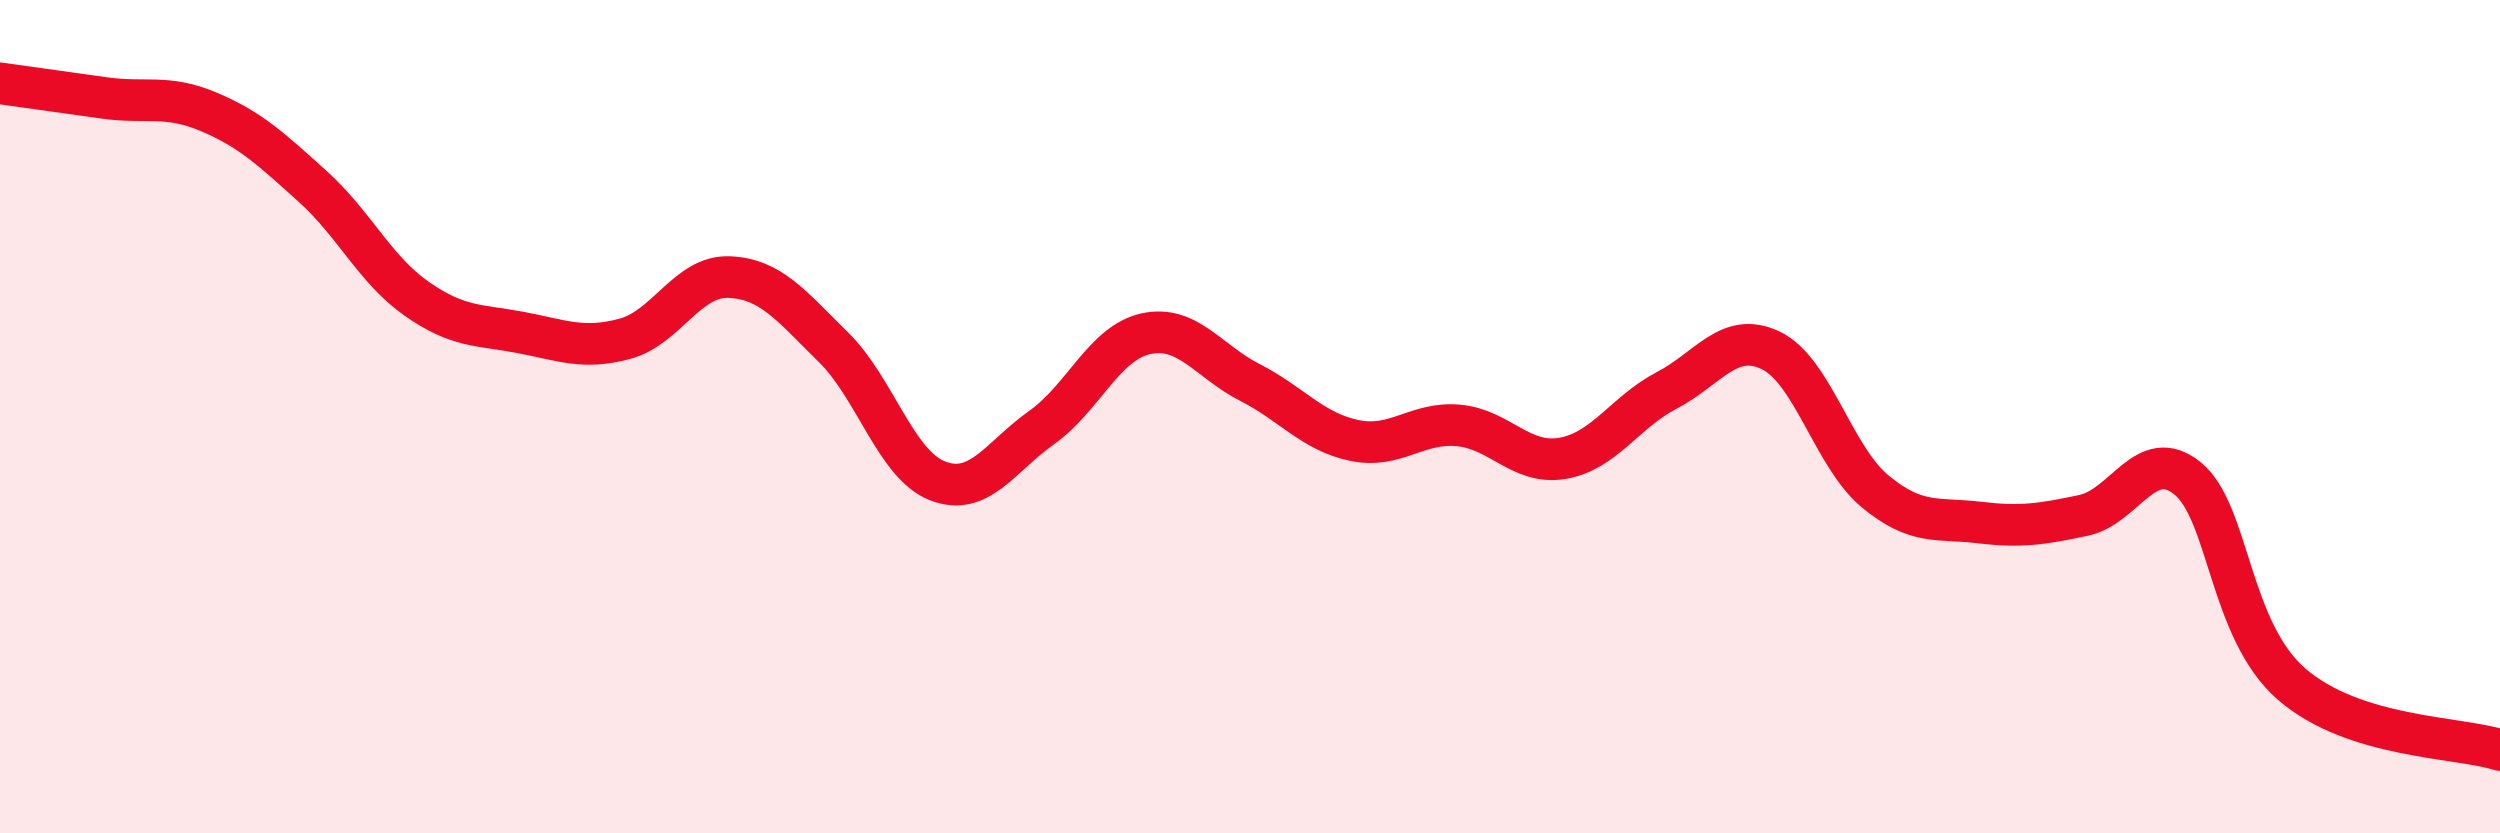
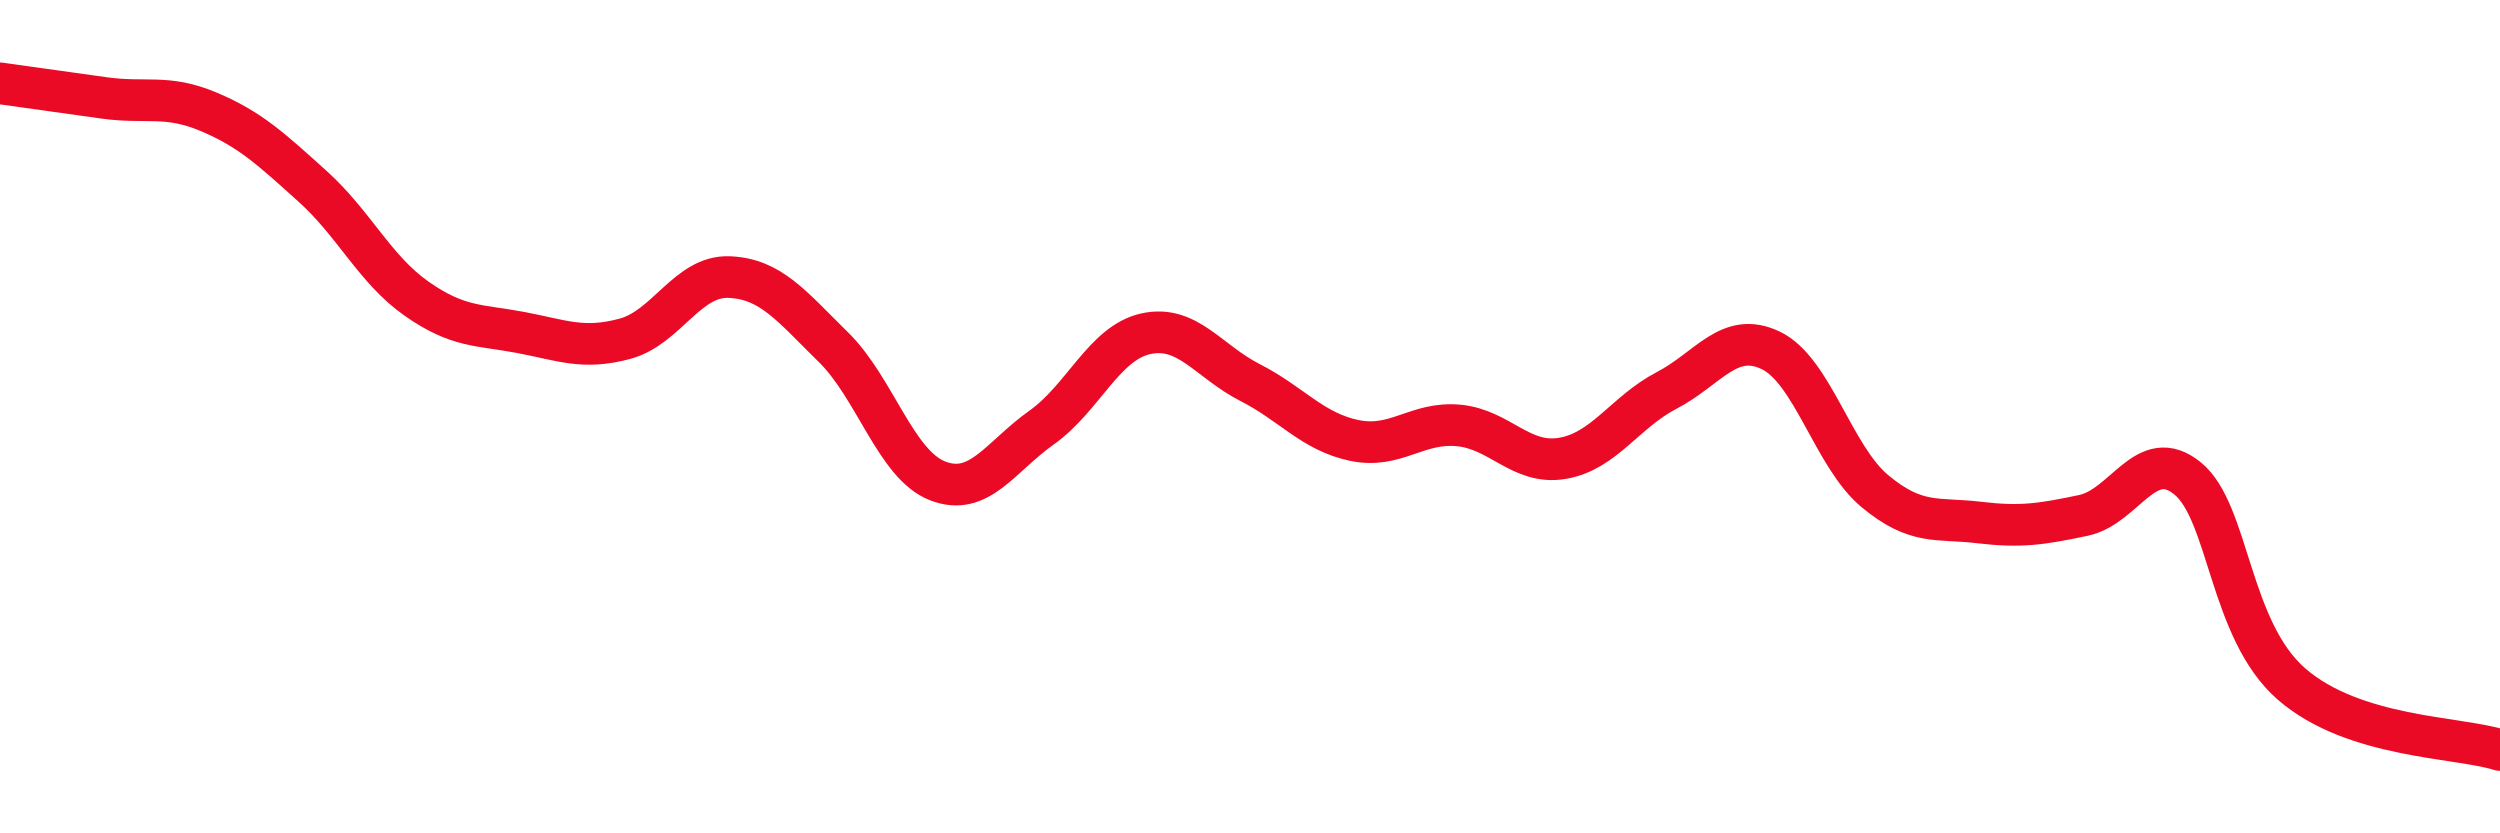
<svg xmlns="http://www.w3.org/2000/svg" width="60" height="20" viewBox="0 0 60 20">
-   <path d="M 0,2 C 0.5,2.07 1.5,2.21 2.5,2.35 C 3.5,2.49 4,2.26 5,2.68 C 6,3.1 6.5,3.57 7.5,4.47 C 8.5,5.37 9,6.47 10,7.17 C 11,7.87 11.5,7.79 12.5,7.98 C 13.5,8.17 14,8.4 15,8.13 C 16,7.86 16.5,6.61 17.5,6.65 C 18.5,6.69 19,7.35 20,8.33 C 21,9.31 21.5,11.15 22.5,11.54 C 23.5,11.93 24,10.97 25,10.26 C 26,9.55 26.5,8.23 27.5,8.01 C 28.5,7.79 29,8.67 30,9.18 C 31,9.69 31.5,10.36 32.5,10.57 C 33.5,10.78 34,10.12 35,10.21 C 36,10.3 36.5,11.17 37.5,11 C 38.5,10.83 39,9.89 40,9.37 C 41,8.85 41.5,7.93 42.5,8.41 C 43.5,8.89 44,10.96 45,11.79 C 46,12.62 46.5,12.42 47.5,12.54 C 48.5,12.66 49,12.58 50,12.37 C 51,12.16 51.5,10.67 52.5,11.48 C 53.5,12.29 53.5,15.12 55,16.42 C 56.5,17.72 59,17.68 60,18L60 20L0 20Z" fill="#EB0A25" opacity="0.1" stroke-linecap="round" stroke-linejoin="round" />
  <path d="M 0,2 C 0.5,2.07 1.5,2.21 2.5,2.35 C 3.5,2.49 4,2.26 5,2.68 C 6,3.1 6.5,3.57 7.5,4.47 C 8.5,5.37 9,6.47 10,7.17 C 11,7.87 11.5,7.79 12.5,7.98 C 13.5,8.17 14,8.4 15,8.13 C 16,7.86 16.5,6.61 17.5,6.65 C 18.5,6.69 19,7.35 20,8.33 C 21,9.31 21.5,11.15 22.5,11.54 C 23.5,11.93 24,10.97 25,10.26 C 26,9.55 26.5,8.23 27.5,8.01 C 28.5,7.79 29,8.67 30,9.18 C 31,9.69 31.5,10.36 32.5,10.57 C 33.5,10.78 34,10.12 35,10.21 C 36,10.3 36.5,11.17 37.5,11 C 38.5,10.83 39,9.89 40,9.37 C 41,8.85 41.5,7.93 42.5,8.41 C 43.5,8.89 44,10.96 45,11.79 C 46,12.62 46.5,12.42 47.5,12.54 C 48.5,12.66 49,12.58 50,12.37 C 51,12.16 51.5,10.67 52.5,11.48 C 53.5,12.29 53.5,15.12 55,16.42 C 56.5,17.72 59,17.68 60,18" stroke="#EB0A25" stroke-width="1" fill="none" stroke-linecap="round" stroke-linejoin="round" />
</svg>